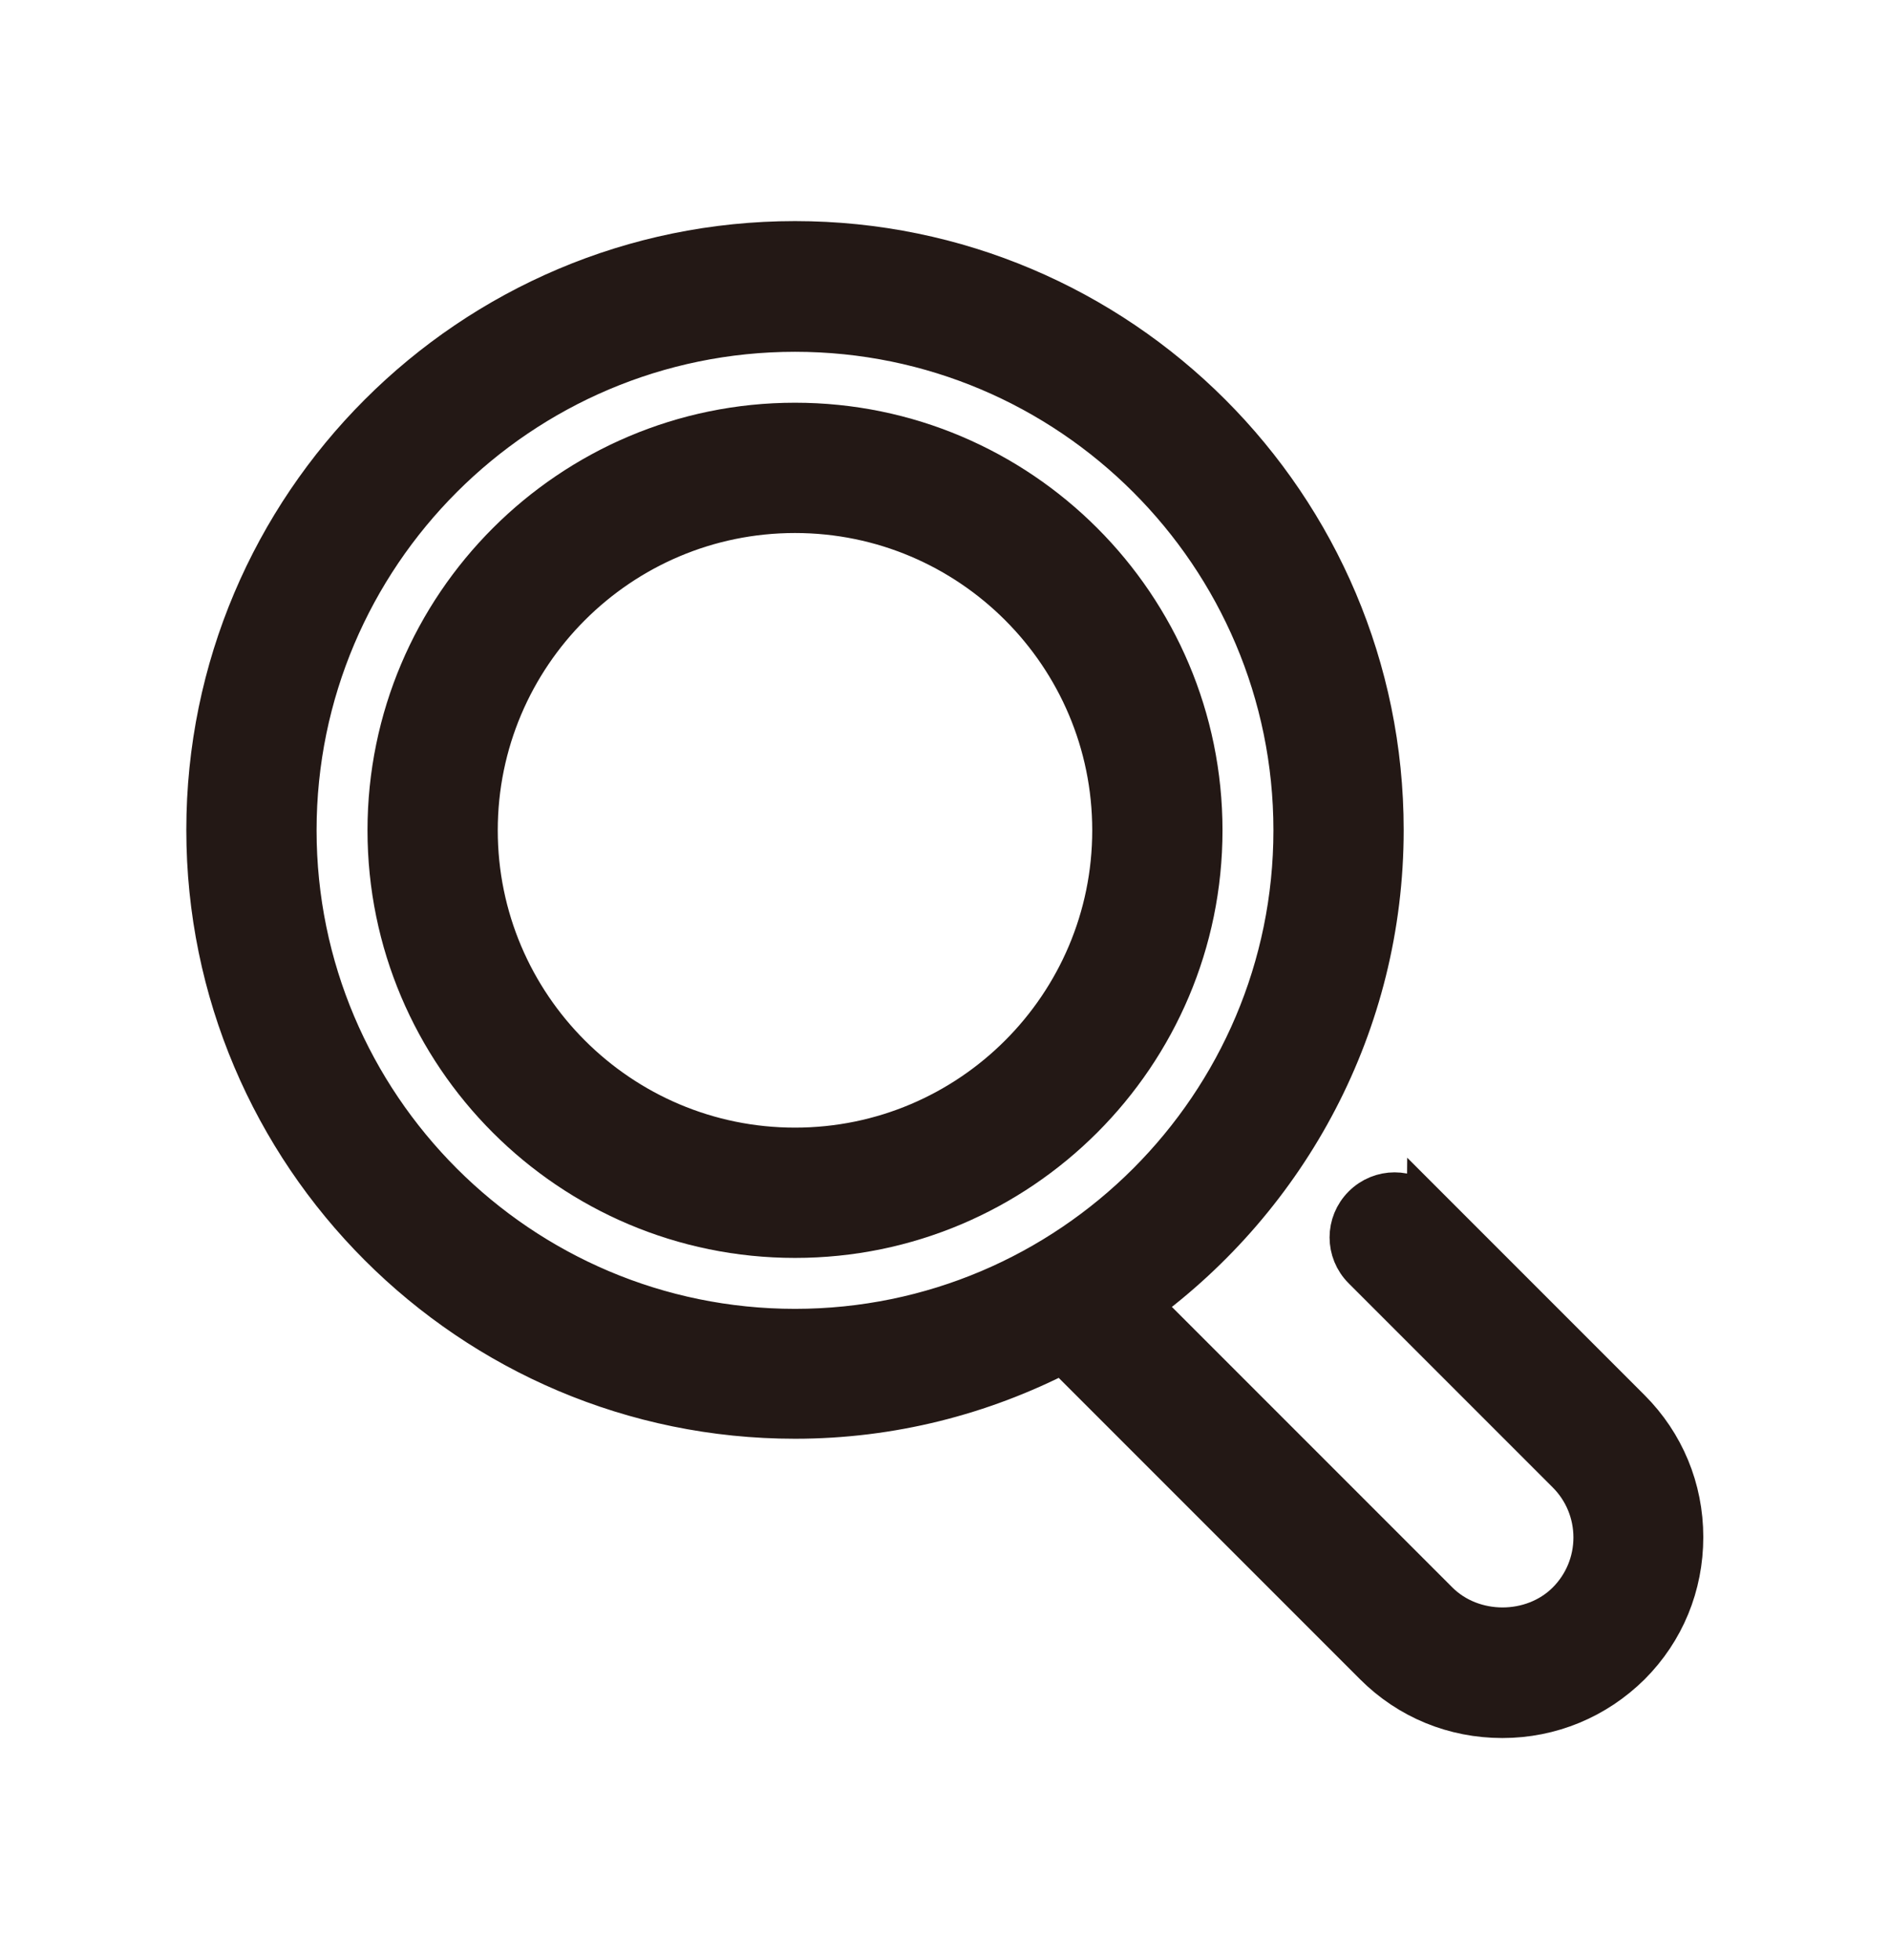
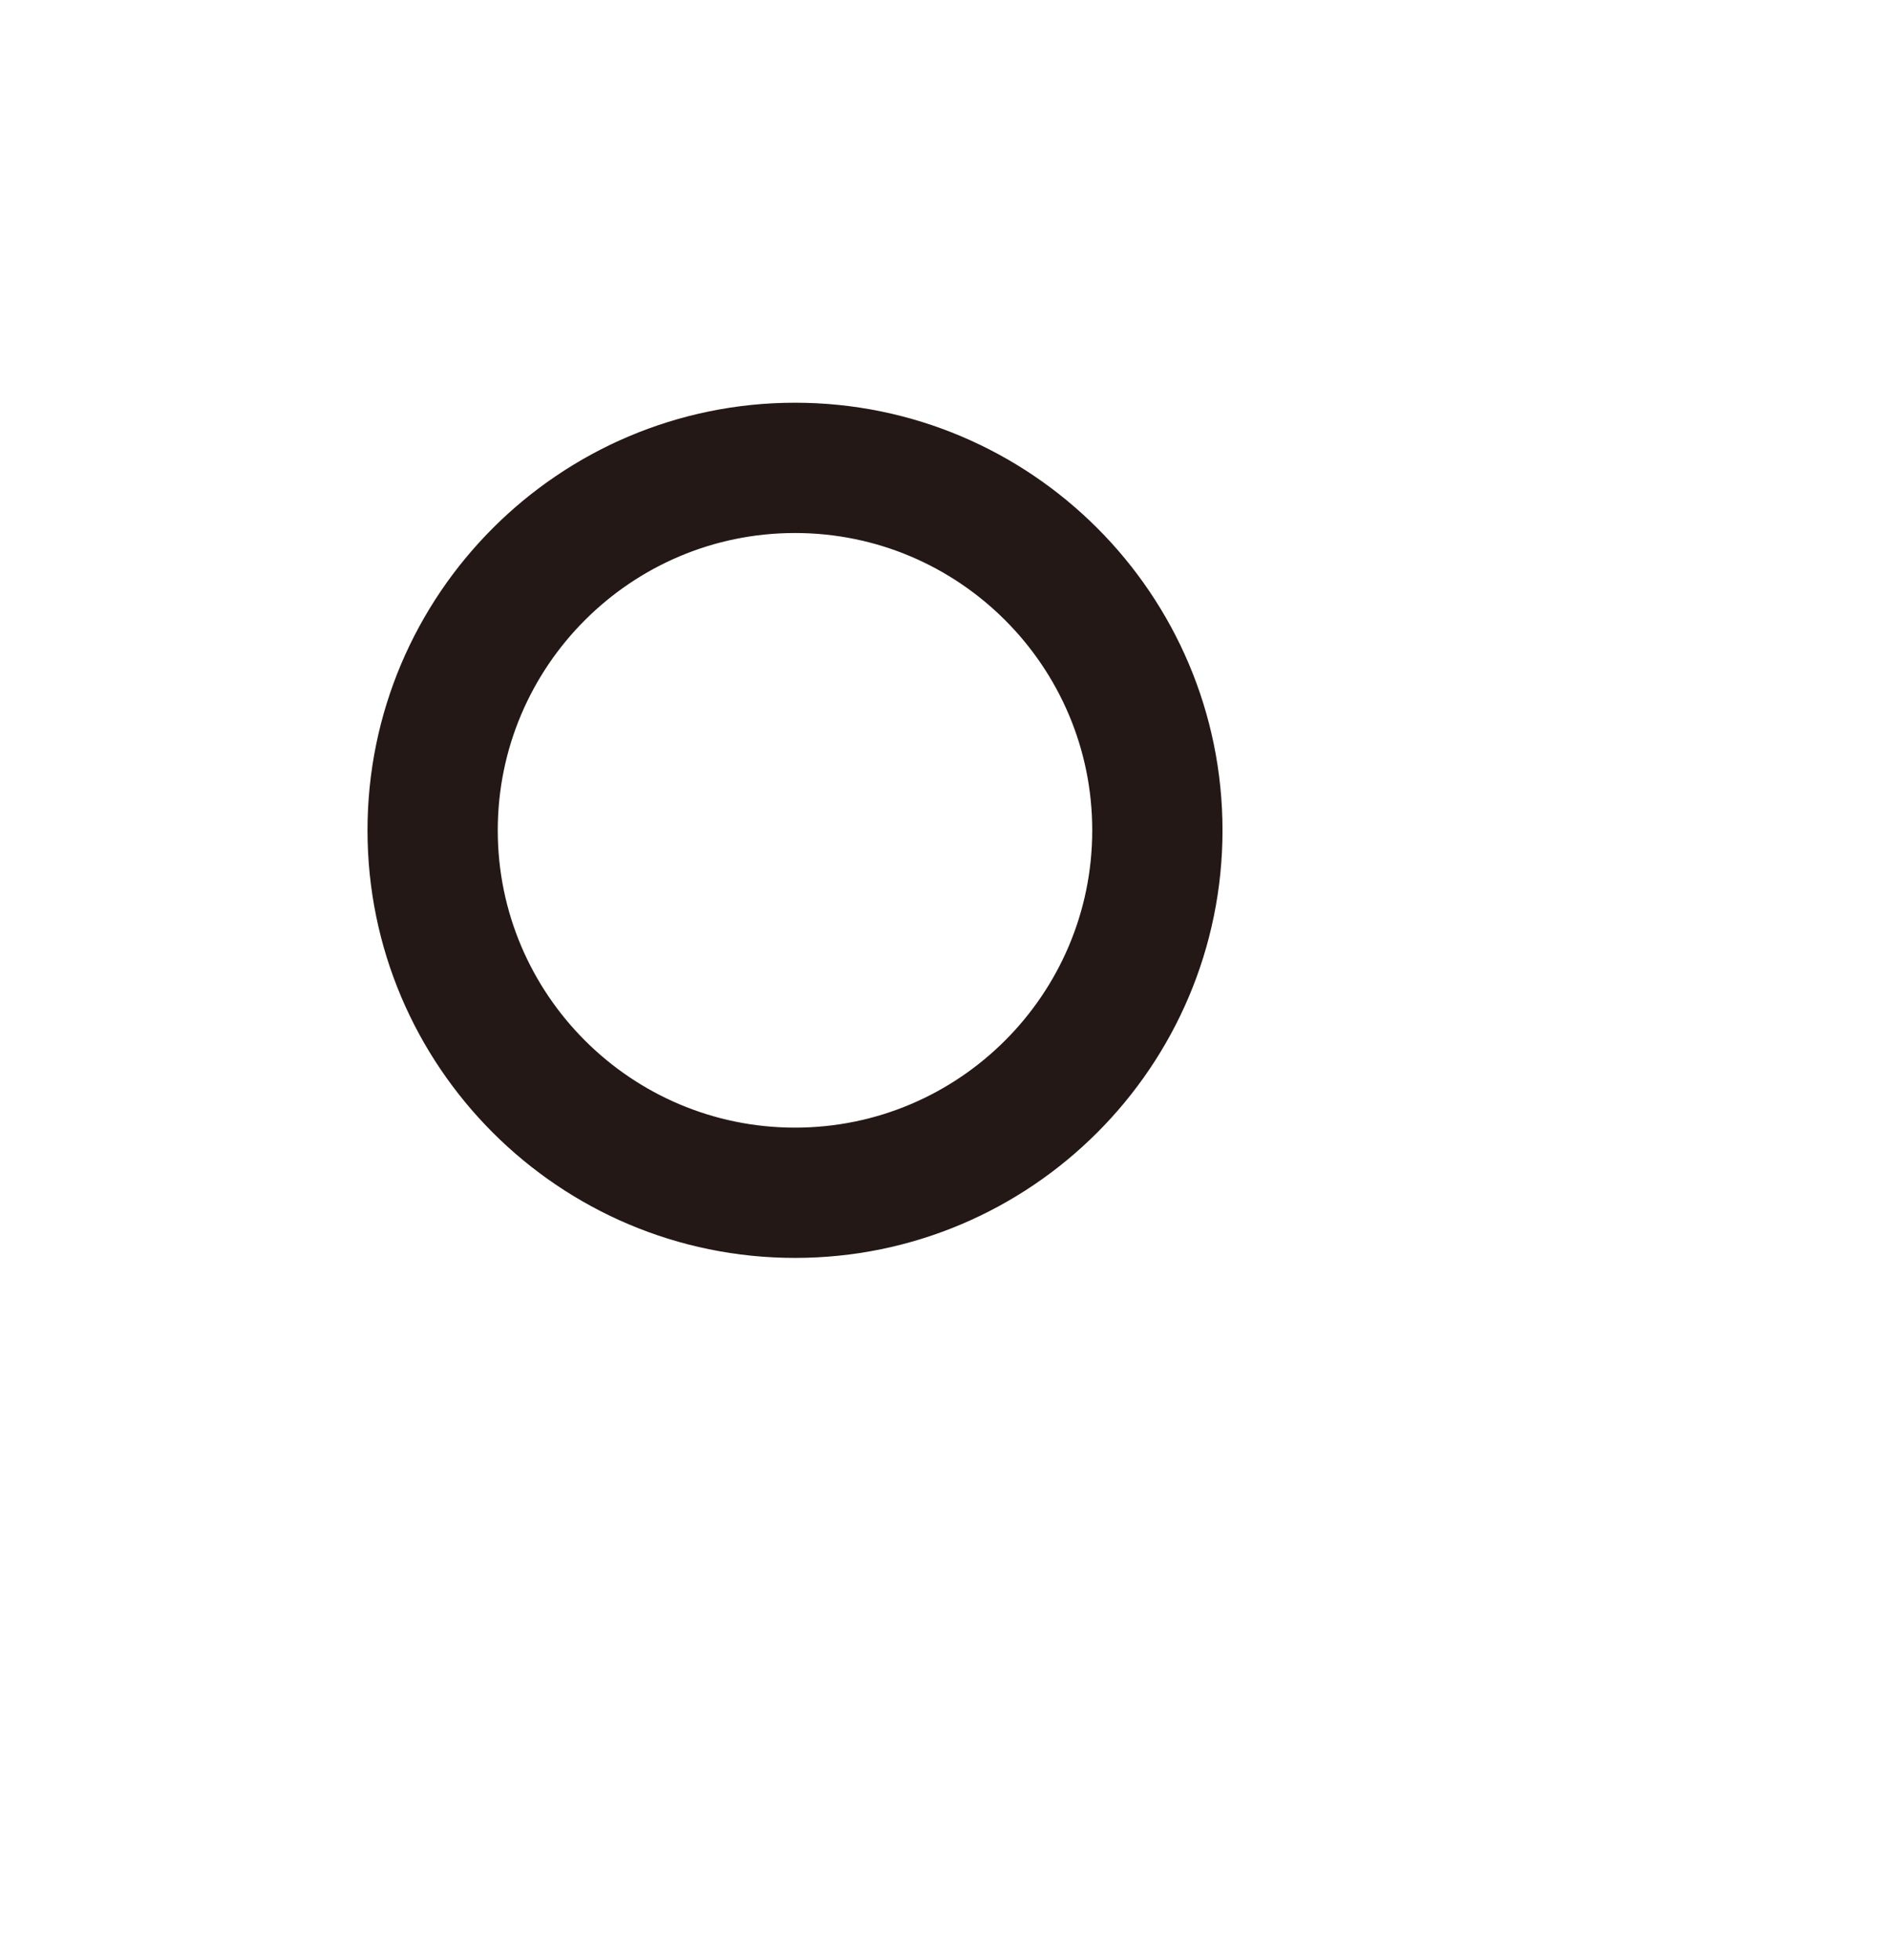
<svg xmlns="http://www.w3.org/2000/svg" id="_レイヤー_1" data-name="レイヤー_1" version="1.1" viewBox="0 0 47.88 49.65">
  <defs>
    <style>
      .st0 {
        fill: #231815;
        stroke: #231815;
        stroke-miterlimit: 10;
      }
    </style>
  </defs>
  <path class="st0" d="M20.14,10.7c-5.69,0-10.33,4.63-10.33,10.33s4.63,10.33,10.33,10.33,10.33-4.63,10.33-10.33-4.63-10.33-10.33-10.33ZM20.14,29.06c-4.43,0-8.03-3.6-8.03-8.03s3.6-8.03,8.03-8.03,8.03,3.6,8.03,8.03-3.6,8.03-8.03,8.03Z" />
-   <path class="st0" d="M36.14,30.53c-.45-.45-1.17-.45-1.62,0-.45.45-.45,1.17,0,1.62l5.17,5.17c.43.43.67,1.01.67,1.62s-.24,1.19-.67,1.62c-.87.87-2.38.87-3.25,0l-7.51-7.51c3.71-2.72,6.13-7.09,6.13-12.03,0-8.23-6.69-14.92-14.92-14.92s-14.92,6.69-14.92,14.92,6.69,14.92,14.92,14.92c2.44,0,4.74-.6,6.78-1.65l7.89,7.89c.87.87,2.02,1.34,3.25,1.34s2.38-.48,3.25-1.34c.87-.87,1.34-2.02,1.34-3.25s-.48-2.38-1.34-3.24l-5.17-5.17h0ZM7.52,21.03c0-6.96,5.66-12.62,12.62-12.62s12.62,5.66,12.62,12.62-5.66,12.62-12.62,12.62-12.62-5.66-12.62-12.62Z" />
</svg>